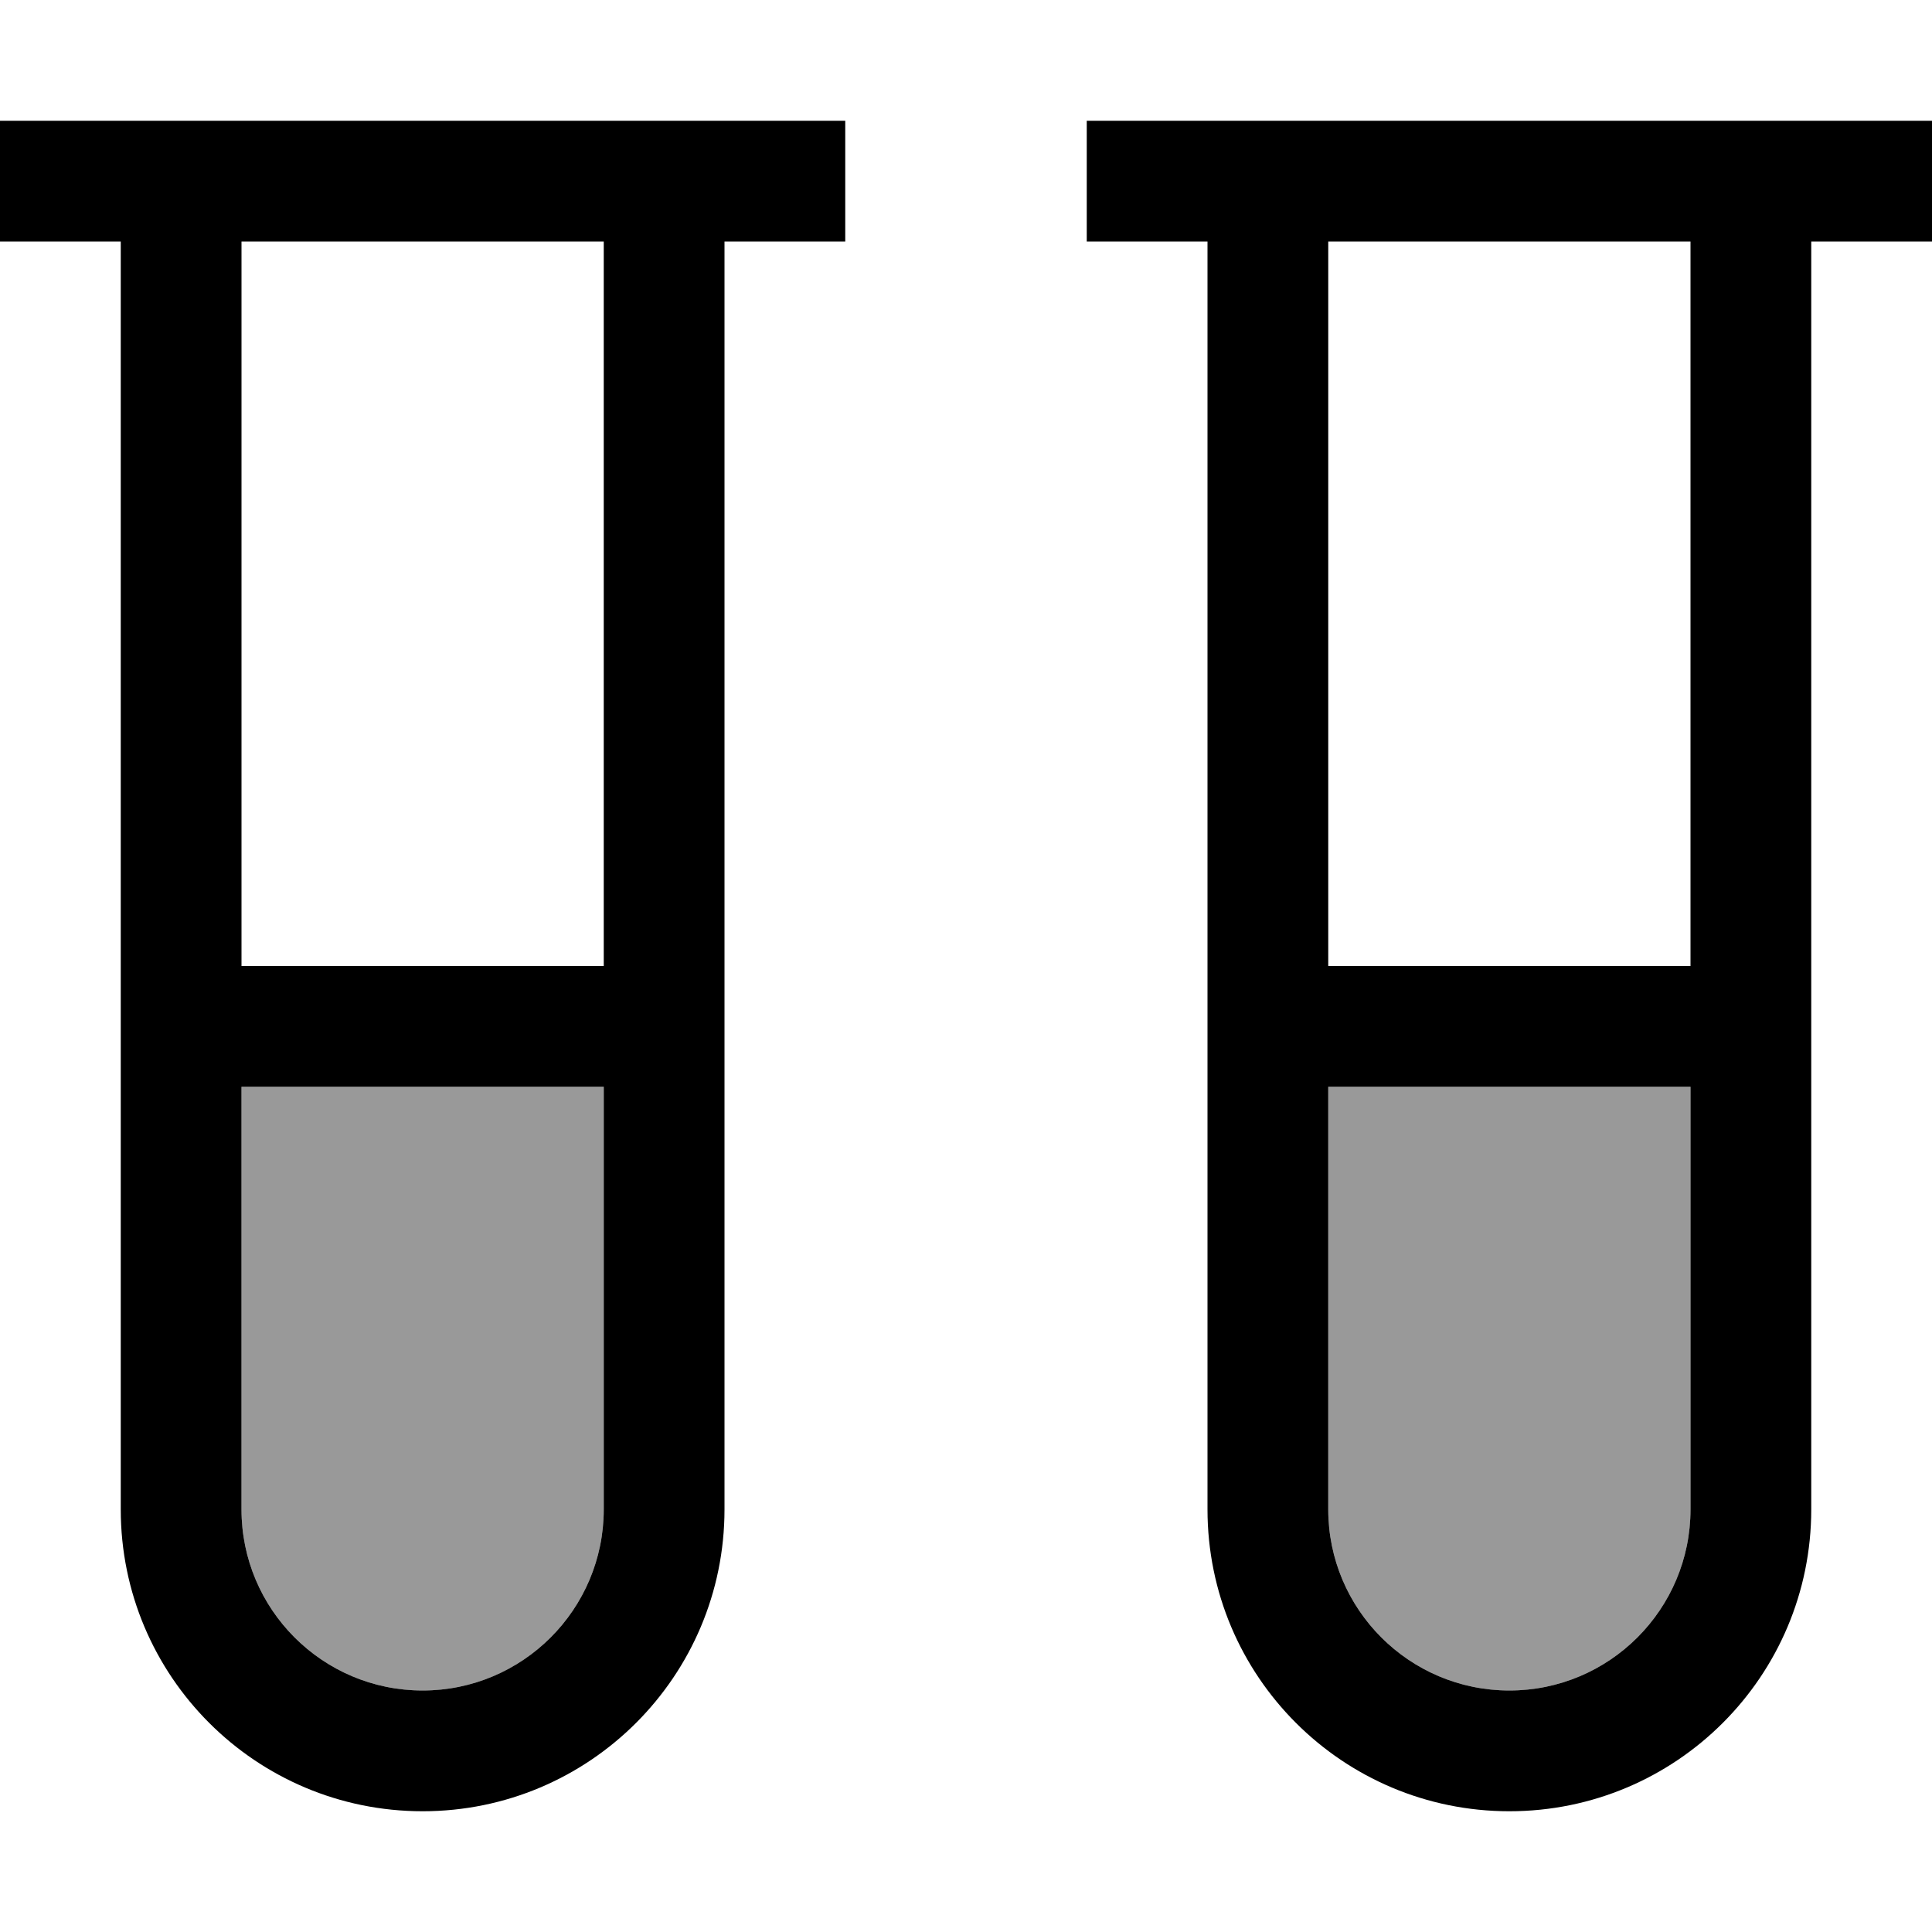
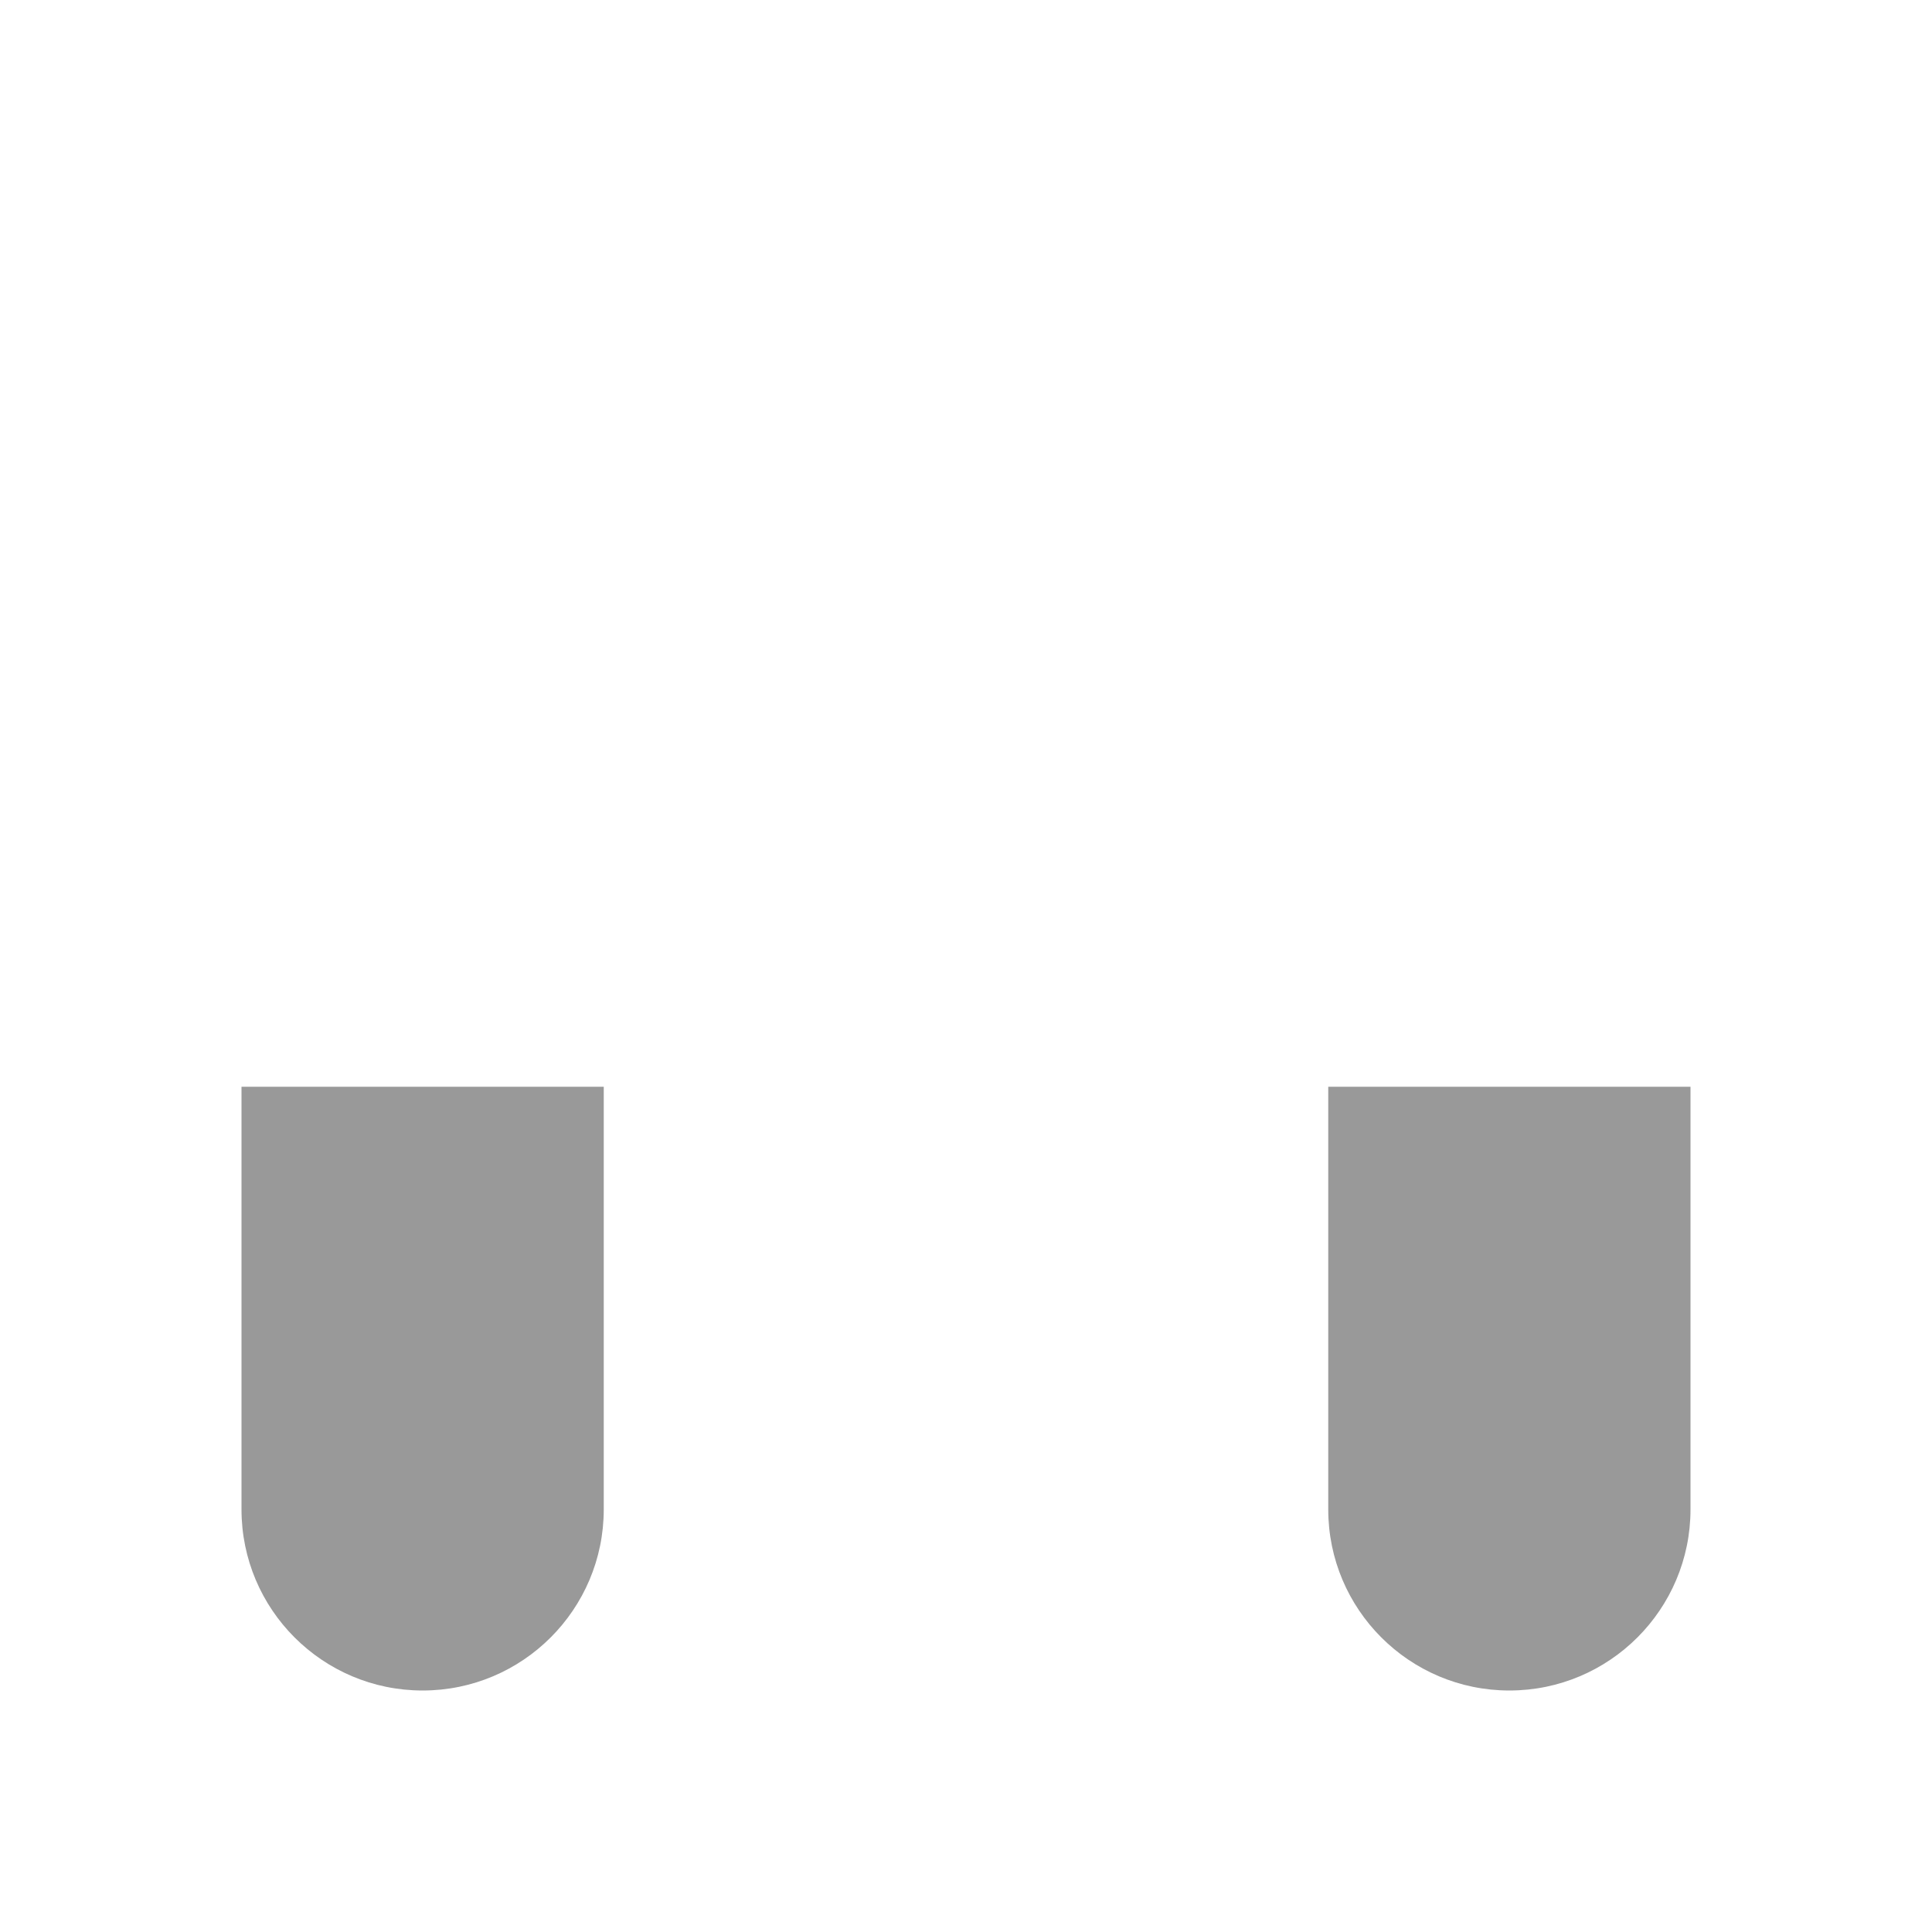
<svg xmlns="http://www.w3.org/2000/svg" viewBox="0 0 512 512">
  <defs>
    <style>.fa-secondary{opacity:.4}</style>
  </defs>
  <path class="fa-secondary" d="M64 288l96 0 0 112c0 26.5-21.5 48-48 48s-48-21.5-48-48l0-112zm288 0l96 0 0 112c0 26.5-21.5 48-48 48s-48-21.5-48-48l0-112z" />
-   <path class="fa-primary" d="M16 32L0 32 0 64l16 0 16 0 0 208 0 128c0 44.2 35.8 80 80 80s80-35.8 80-80l0-128 0-208 16 0 16 0 0-32-16 0-32 0L48 32 16 32zM64 256L64 64l96 0 0 192-96 0zm0 32l96 0 0 112c0 26.5-21.5 48-48 48s-48-21.5-48-48l0-112zM304 32l-16 0 0 32 16 0 16 0 0 208 0 128c0 44.2 35.8 80 80 80s80-35.8 80-80l0-128 0-208 16 0 16 0 0-32-16 0-32 0L336 32l-32 0zm48 224l0-192 96 0 0 192-96 0zm0 32l96 0 0 112c0 26.5-21.5 48-48 48s-48-21.5-48-48l0-112z" />
</svg>